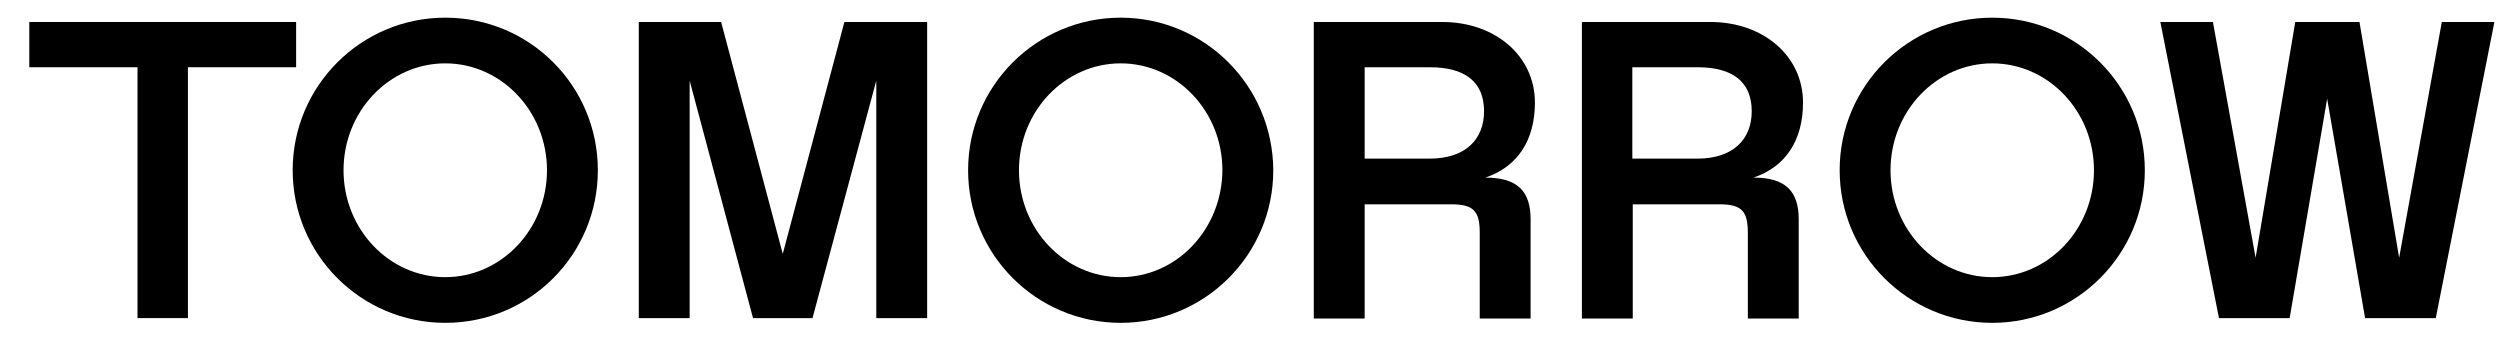
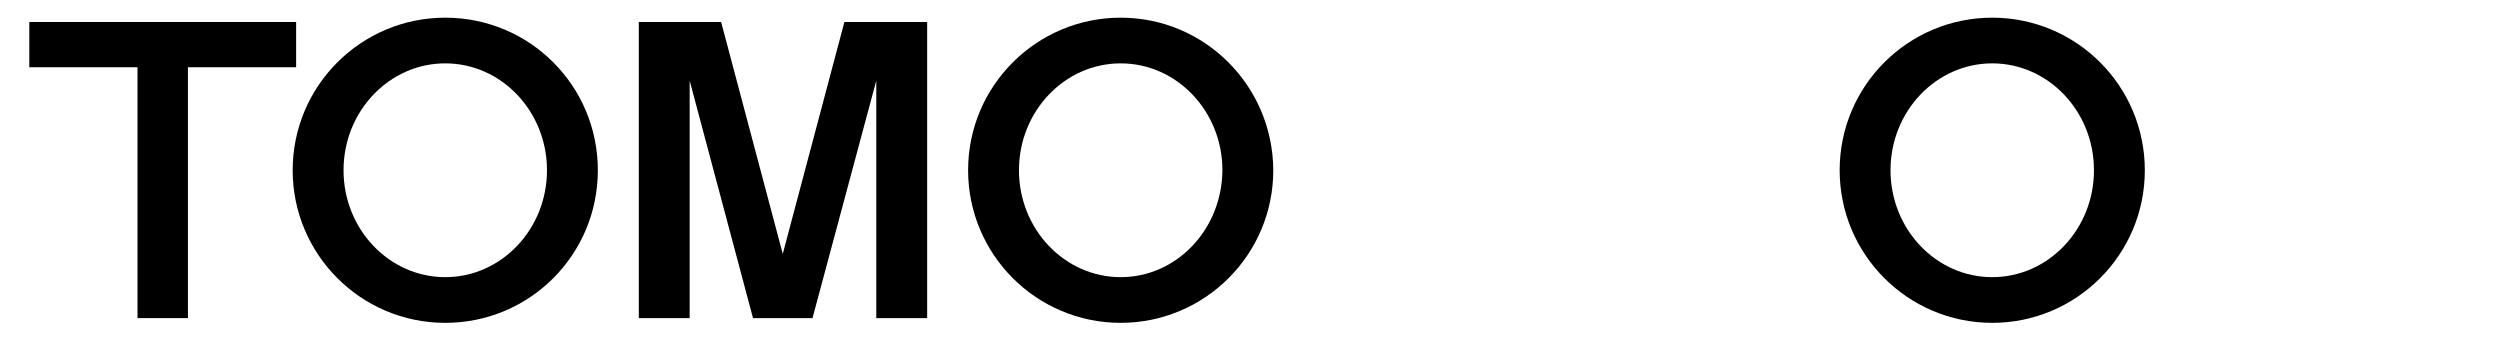
<svg xmlns="http://www.w3.org/2000/svg" width="58px" height="8px" viewBox="0 0 58 8" version="1.1">
  <title>logo-small</title>
  <g id="logo-small" stroke="none" stroke-width="1" fill="none" fill-rule="evenodd">
    <g id="Artwork__x2B__Exclusion_Zone" fill="#000000" fill-rule="nonzero">
      <g id="Group">
        <path d="M10.33,0.41 C8.38,0.41 6.79,1.99 6.79,3.95 C6.79,5.9 8.37,7.49 10.33,7.49 C12.29,7.49 13.87,5.91 13.87,3.95 C13.87,1.99 12.29,0.41 10.33,0.41 Z M10.33,6.43 C9.03,6.43 7.97,5.32 7.97,3.95 C7.97,2.58 9.03,1.47 10.33,1.47 C11.63,1.47 12.69,2.58 12.69,3.95 C12.69,5.32 11.63,6.43 10.33,6.43 Z" id="Shape" />
        <path d="M26,0.41 C24.05,0.41 22.46,1.99 22.46,3.95 C22.46,5.9 24.04,7.49 26,7.49 C27.95,7.49 29.54,5.91 29.54,3.95 C29.53,1.99 27.95,0.41 26,0.41 Z M26,6.43 C24.7,6.43 23.64,5.32 23.64,3.95 C23.64,2.58 24.7,1.47 26,1.47 C27.3,1.47 28.36,2.58 28.36,3.95 C28.35,5.32 27.3,6.43 26,6.43 Z" id="Shape" />
        <path d="M46.22,0.41 C44.27,0.41 42.68,1.99 42.68,3.95 C42.68,5.9 44.26,7.49 46.22,7.49 C48.17,7.49 49.76,5.91 49.76,3.95 C49.76,1.99 48.17,0.41 46.22,0.41 Z M46.22,6.43 C44.92,6.43 43.86,5.32 43.86,3.95 C43.86,2.58 44.92,1.47 46.22,1.47 C47.52,1.47 48.58,2.58 48.58,3.95 C48.58,5.32 47.52,6.43 46.22,6.43 Z" id="Shape" />
        <polygon id="Path" points="6.87 0.51 0.68 0.51 0.68 1.56 3.19 1.56 3.19 7.38 4.36 7.38 4.36 1.56 6.87 1.56 6.87 1.56" />
-         <path d="M30.48,0.51 L33.46,0.51 C34.69,0.51 35.61,1.3 35.61,2.38 C35.61,3.25 35.21,3.87 34.46,4.12 C35.21,4.12 35.51,4.44 35.51,5.09 L35.51,7.39 L34.33,7.39 L34.33,5.4 C34.33,4.89 34.18,4.74 33.67,4.74 L31.66,4.74 L31.66,7.39 L30.48,7.39 L30.48,0.51 L30.48,0.51 Z M33.17,3.68 C33.99,3.68 34.43,3.24 34.43,2.58 C34.43,1.9 33.99,1.56 33.17,1.56 L31.66,1.56 L31.66,3.68 L33.17,3.68 Z" id="Shape" />
        <polygon id="Path" points="19.59 0.51 18.16 5.89 16.73 0.51 14.82 0.51 14.82 7.38 16 7.38 16 1.87 17.47 7.38 17.77 7.38 18.56 7.38 18.85 7.38 20.33 1.87 20.33 7.38 21.51 7.38 21.51 0.51" />
-         <path d="M36.7,0.51 L39.68,0.51 C40.91,0.51 41.83,1.3 41.83,2.38 C41.83,3.25 41.43,3.87 40.68,4.12 C41.43,4.12 41.73,4.44 41.73,5.09 L41.73,7.39 L40.55,7.39 L40.55,5.4 C40.55,4.89 40.4,4.74 39.89,4.74 L37.88,4.74 L37.88,7.39 L36.7,7.39 L36.7,0.51 L36.7,0.51 Z M39.38,3.68 C40.2,3.68 40.64,3.24 40.64,2.58 C40.64,1.9 40.2,1.56 39.38,1.56 L37.87,1.56 L37.87,3.68 L39.38,3.68 Z" id="Shape" />
-         <polygon id="Path" points="57.87 0.51 56.65 0.51 55.66 5.98 54.74 0.51 53.25 0.51 52.33 5.98 51.34 0.51 50.12 0.51 51.48 7.38 53.12 7.38 53.99 2.29 54.87 7.38 56.51 7.38" />
      </g>
    </g>
  </g>
</svg>